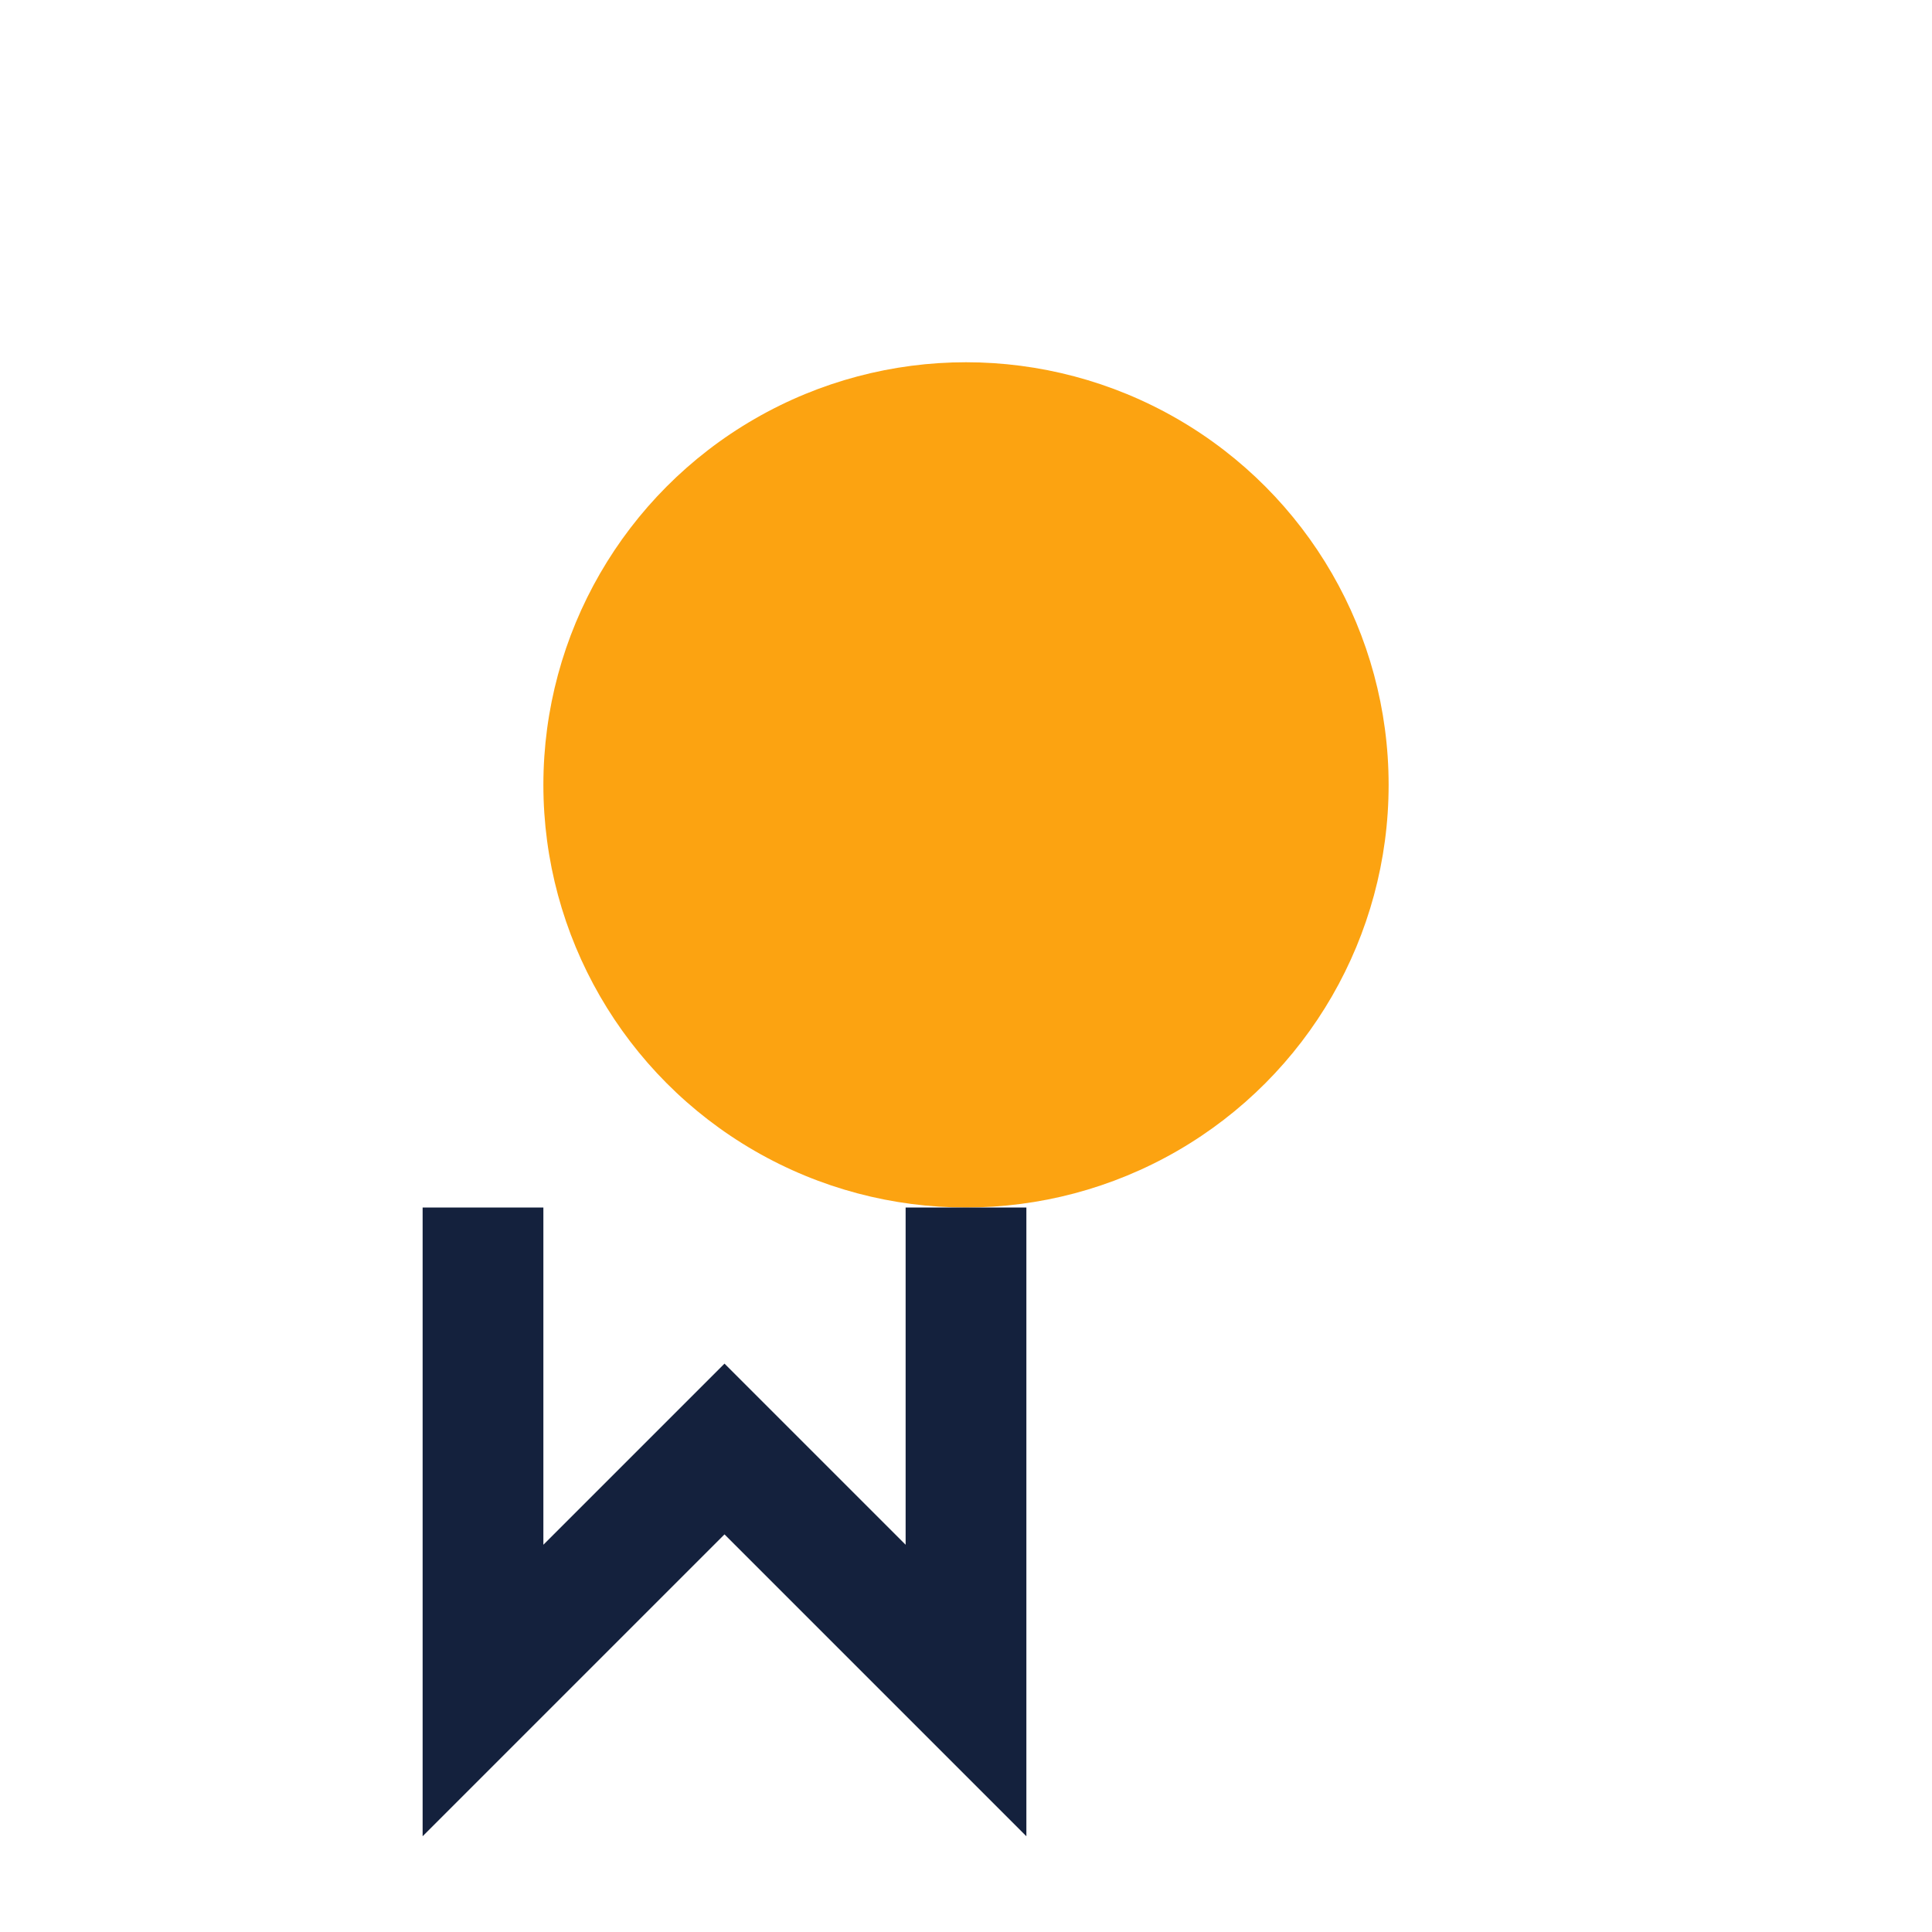
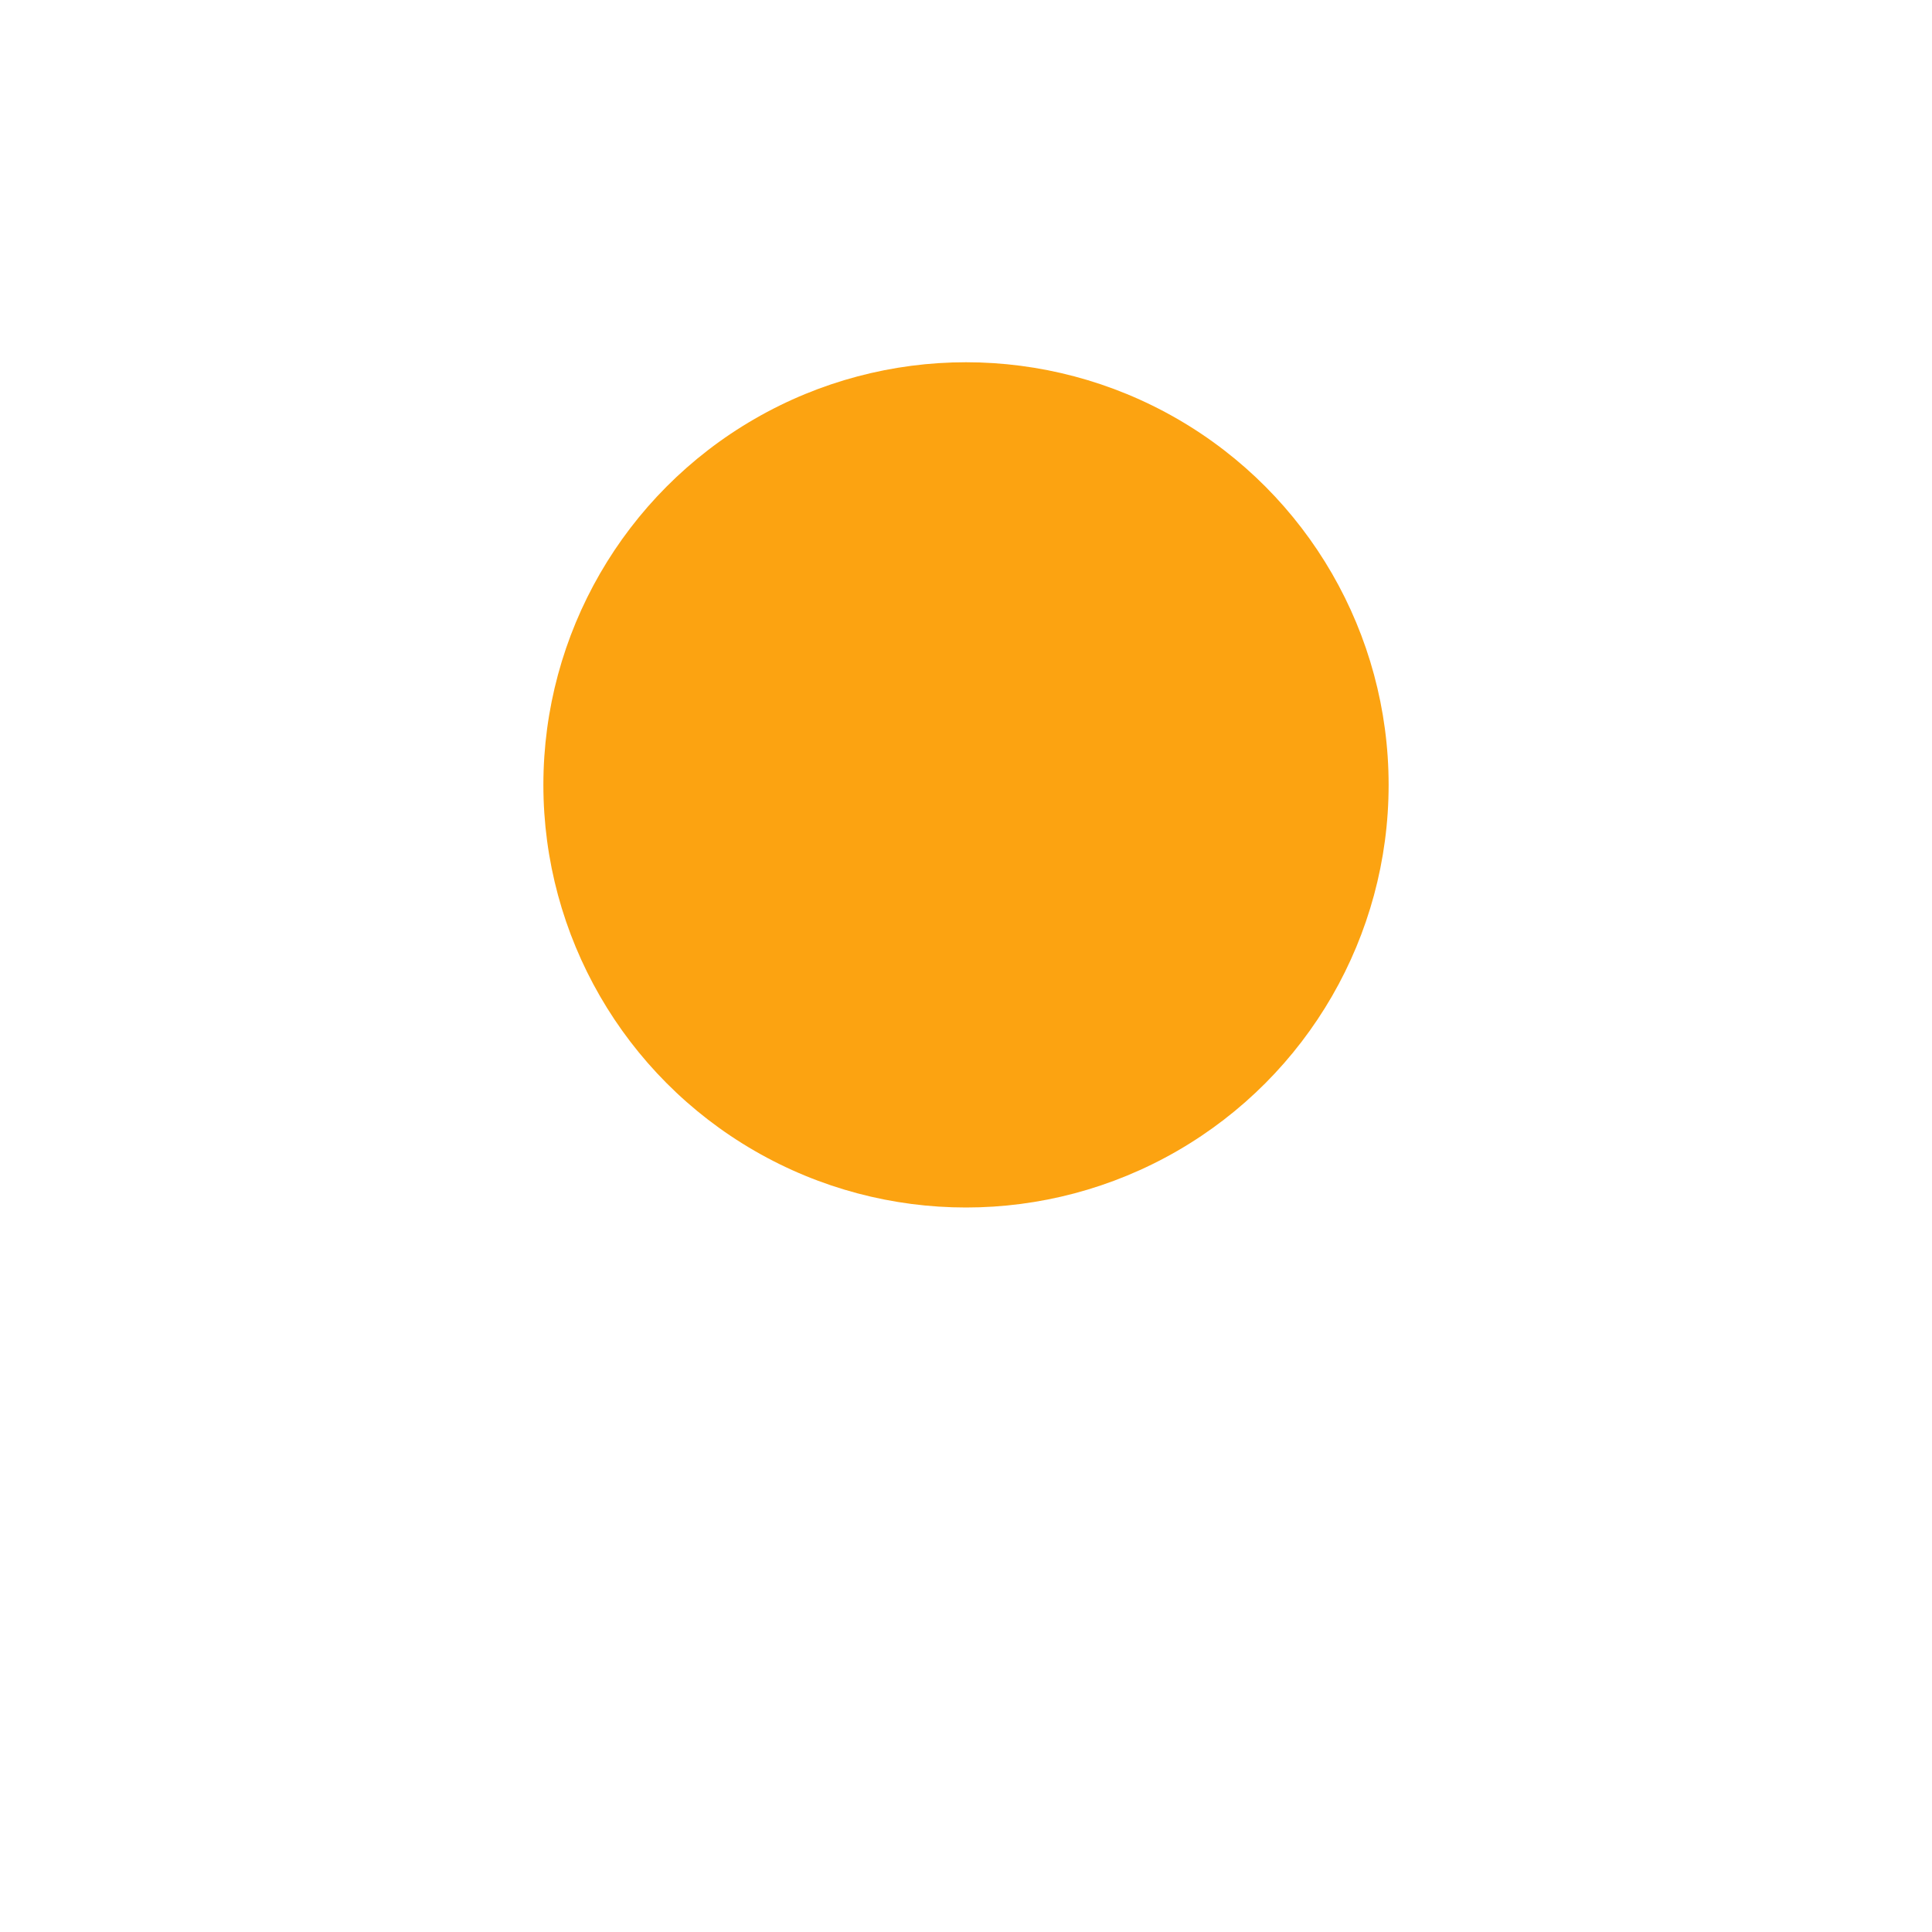
<svg xmlns="http://www.w3.org/2000/svg" width="32" height="32" viewBox="0 0 32 32">
  <circle cx="16" cy="13" r="7" fill="#FCA311" />
-   <path d="M16 20v8l-4-4-4 4V20" stroke="#14213D" stroke-width="2" fill="none" />
</svg>